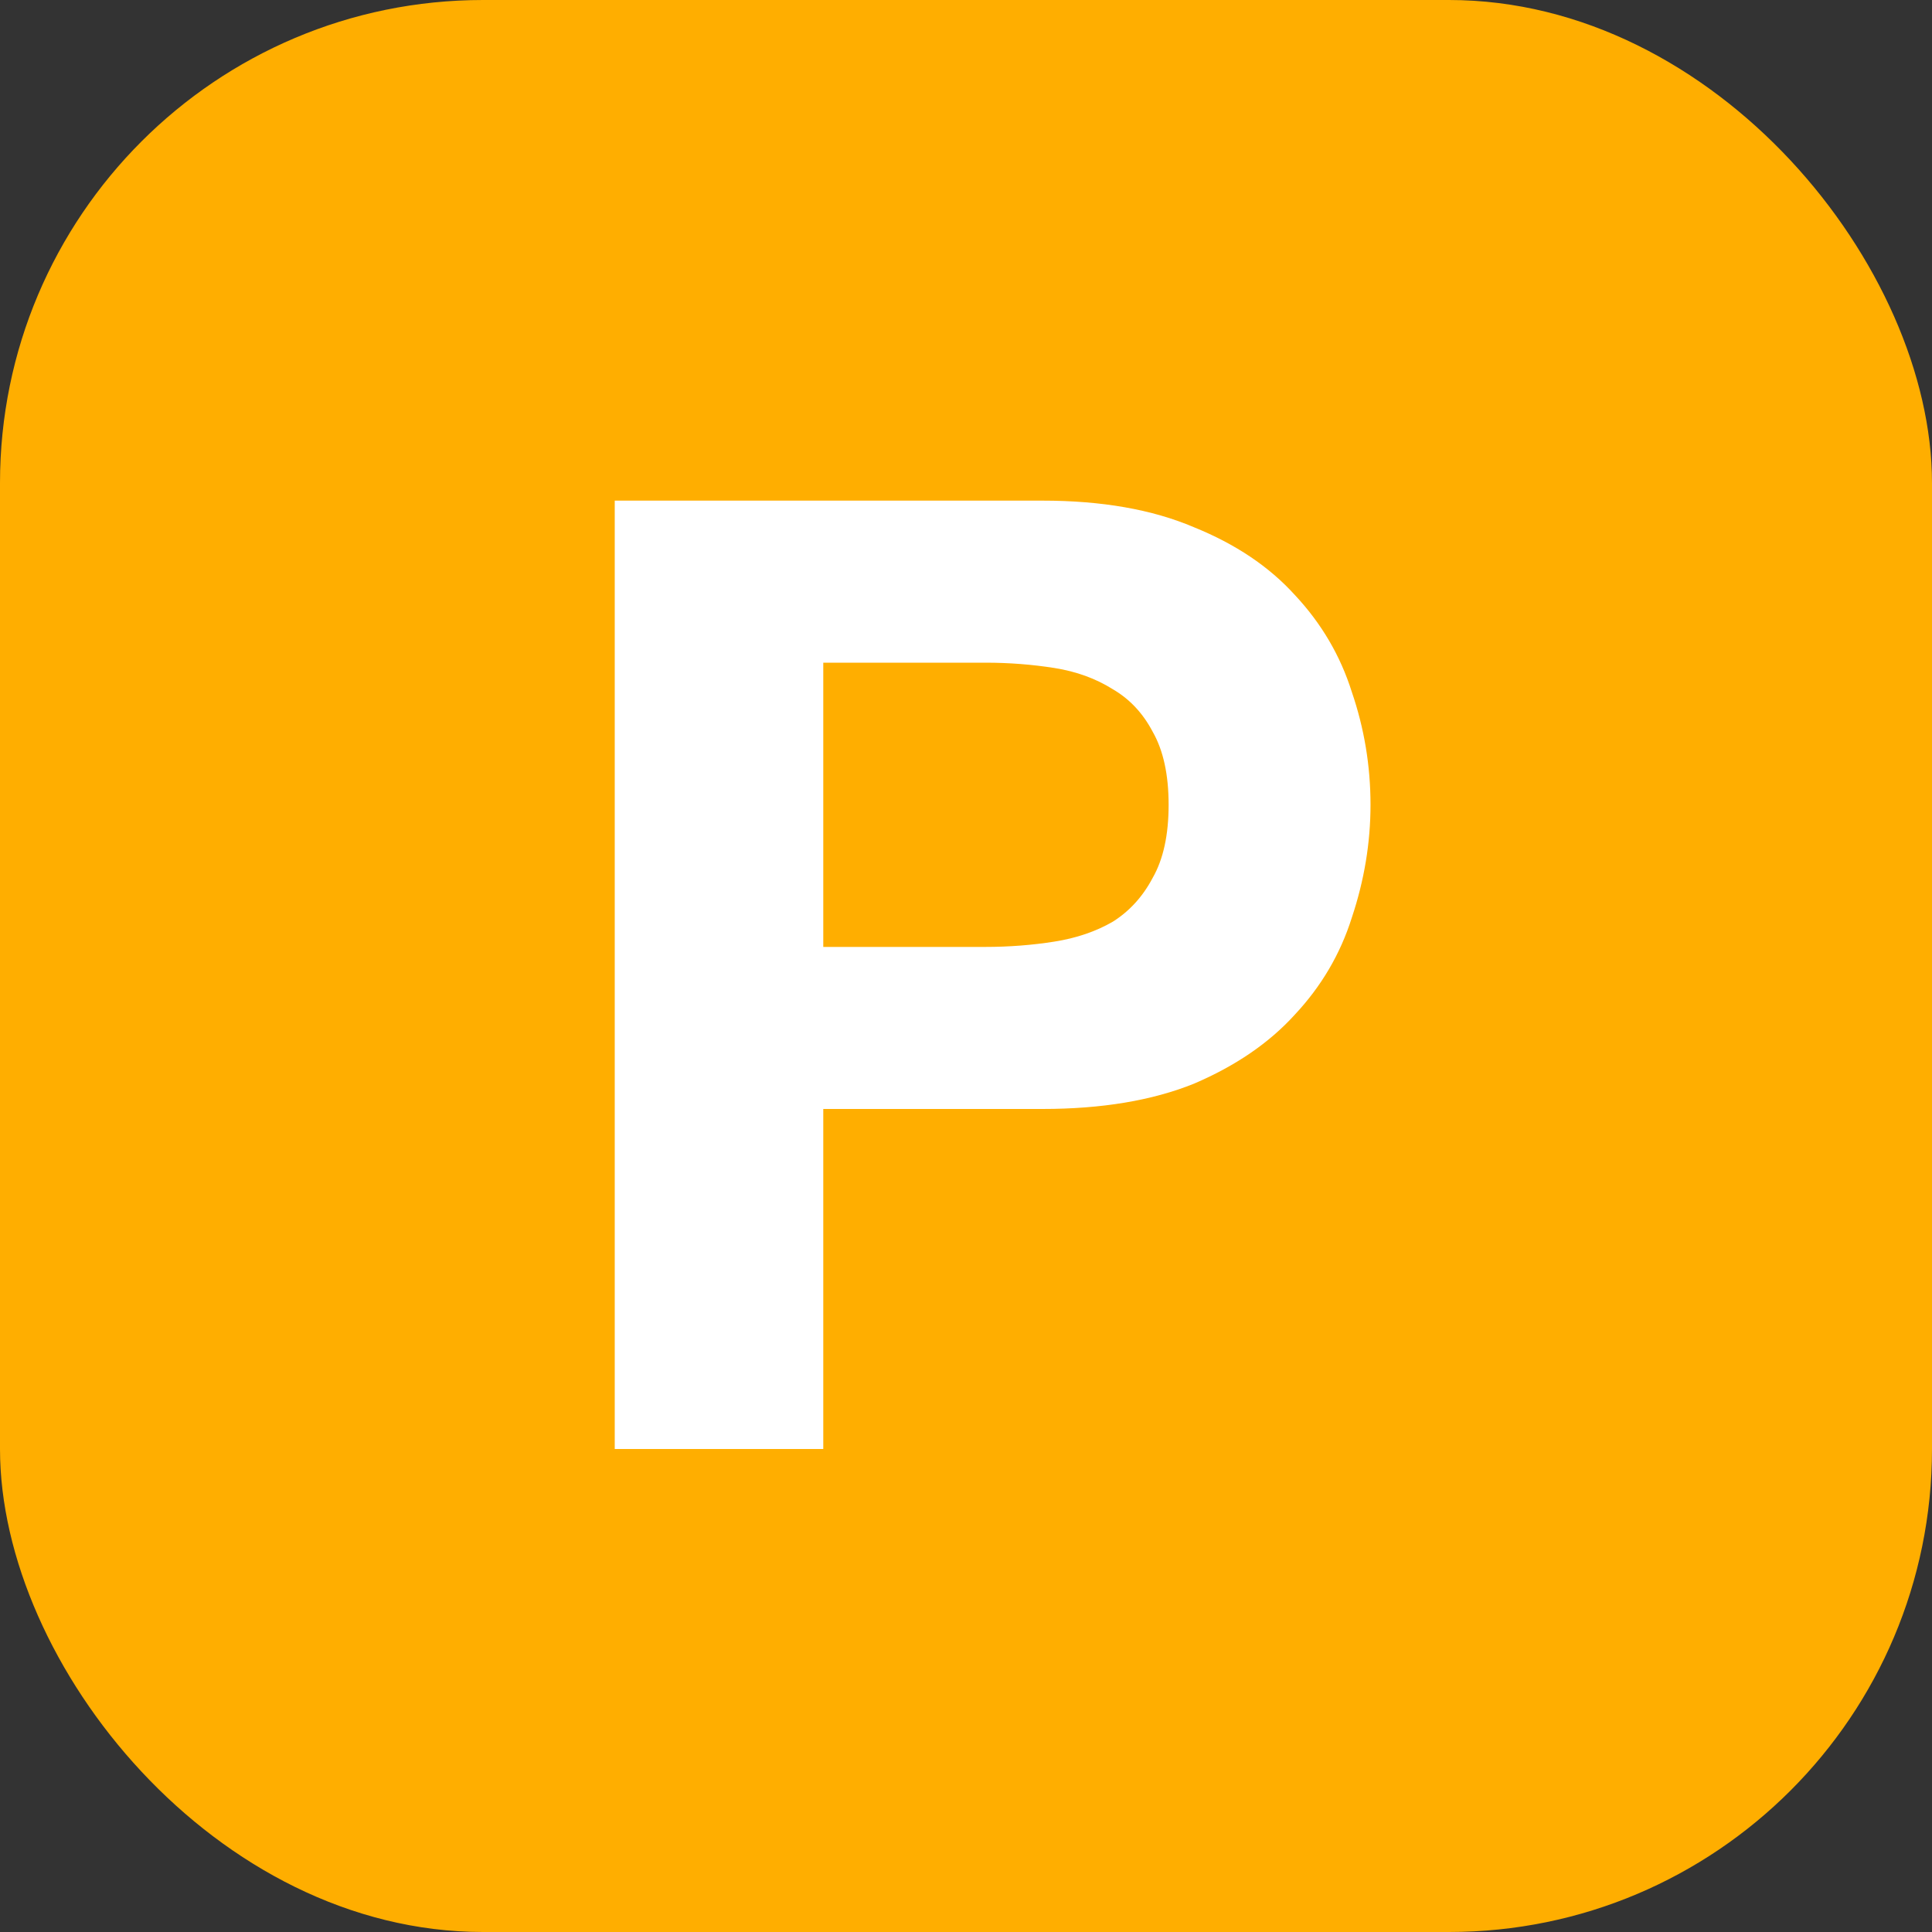
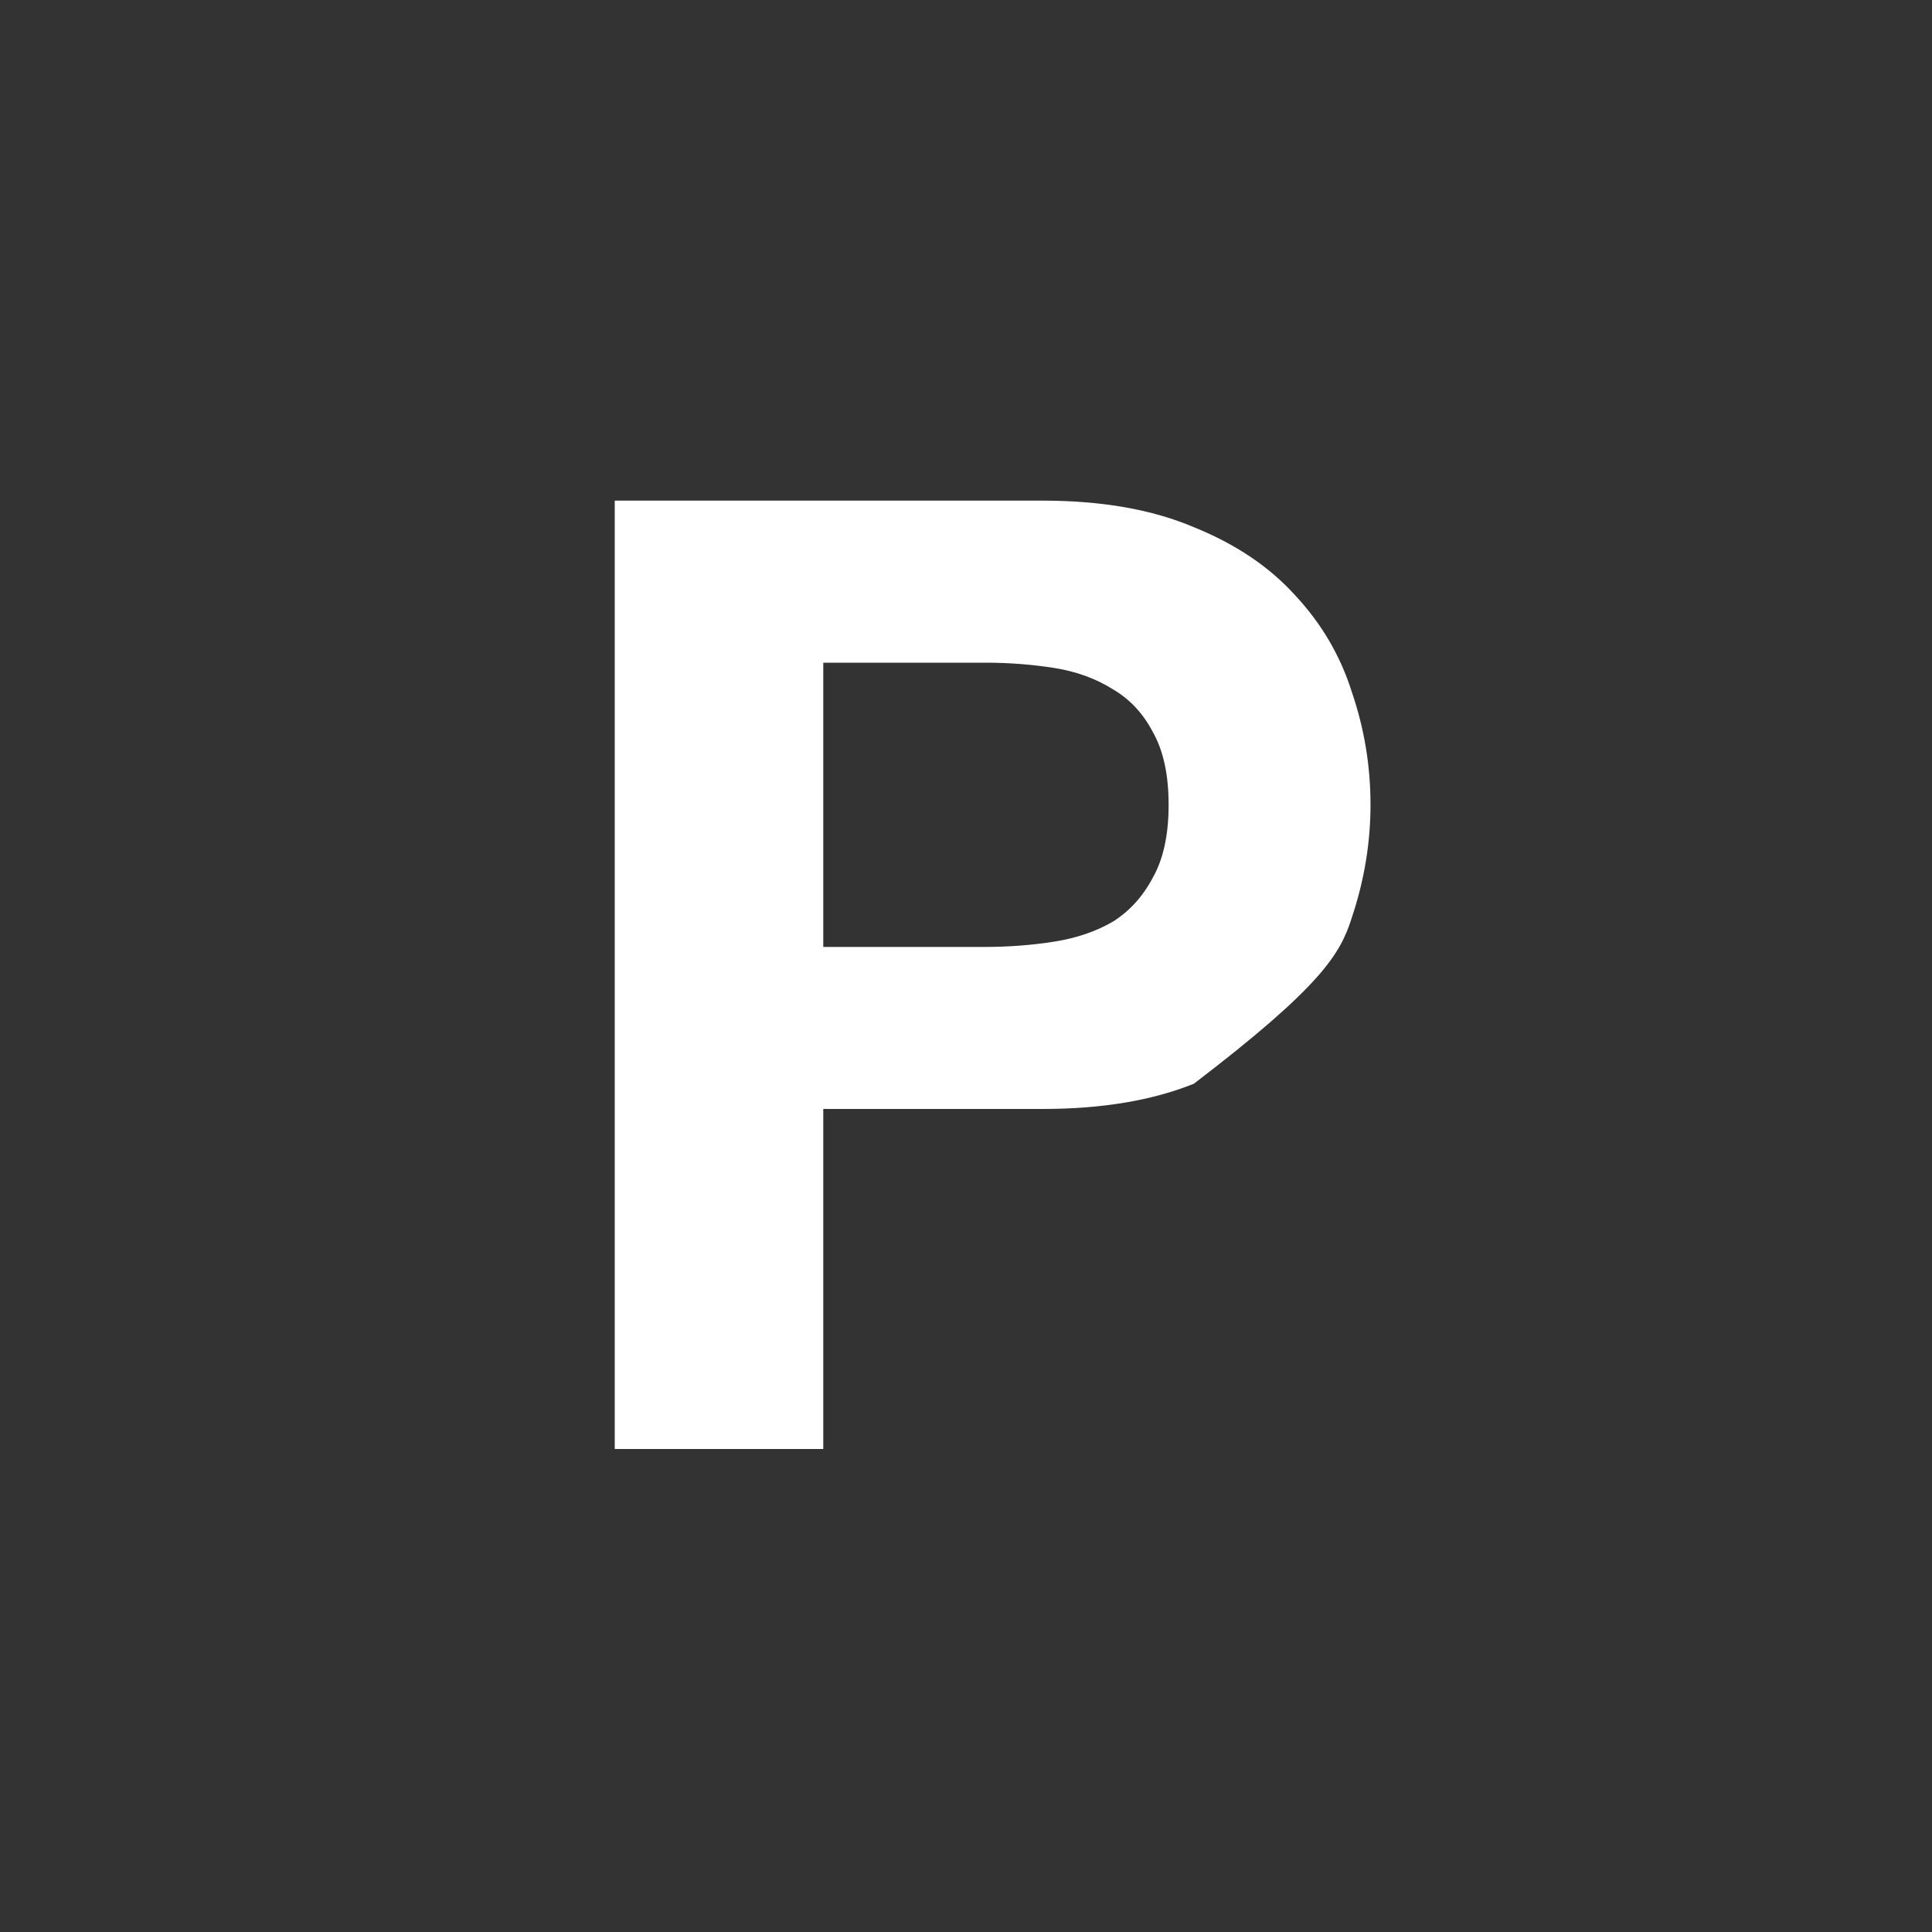
<svg xmlns="http://www.w3.org/2000/svg" width="16" height="16" viewBox="0 0 16 16" fill="none">
  <rect x="0" y="0" width="16" height="16" fill="#333333" stroke="none" />
-   <rect width="16" height="16" rx="4" fill="#FFAE00" />
-   <path d="M6.818 7.842V5.488H8.16C8.358 5.488 8.548 5.503 8.732 5.532C8.915 5.561 9.076 5.62 9.216 5.708C9.355 5.789 9.465 5.906 9.546 6.06C9.634 6.214 9.678 6.416 9.678 6.665C9.678 6.914 9.634 7.116 9.546 7.27C9.465 7.424 9.355 7.545 9.216 7.633C9.076 7.714 8.915 7.769 8.732 7.798C8.548 7.827 8.358 7.842 8.16 7.842H6.818ZM5.091 4.146V12H6.818V9.184H8.633C9.124 9.184 9.542 9.114 9.887 8.975C10.231 8.828 10.51 8.638 10.723 8.403C10.943 8.168 11.1 7.901 11.195 7.6C11.298 7.292 11.35 6.98 11.35 6.665C11.35 6.342 11.298 6.031 11.195 5.73C11.1 5.429 10.943 5.162 10.723 4.927C10.51 4.692 10.231 4.505 9.887 4.366C9.542 4.219 9.124 4.146 8.633 4.146H5.091Z" fill="white" />
+   <path d="M6.818 7.842V5.488H8.16C8.358 5.488 8.548 5.503 8.732 5.532C8.915 5.561 9.076 5.62 9.216 5.708C9.355 5.789 9.465 5.906 9.546 6.06C9.634 6.214 9.678 6.416 9.678 6.665C9.678 6.914 9.634 7.116 9.546 7.27C9.465 7.424 9.355 7.545 9.216 7.633C9.076 7.714 8.915 7.769 8.732 7.798C8.548 7.827 8.358 7.842 8.16 7.842H6.818ZM5.091 4.146V12H6.818V9.184H8.633C9.124 9.184 9.542 9.114 9.887 8.975C10.943 8.168 11.1 7.901 11.195 7.6C11.298 7.292 11.35 6.98 11.35 6.665C11.35 6.342 11.298 6.031 11.195 5.73C11.1 5.429 10.943 5.162 10.723 4.927C10.51 4.692 10.231 4.505 9.887 4.366C9.542 4.219 9.124 4.146 8.633 4.146H5.091Z" fill="white" />
</svg>